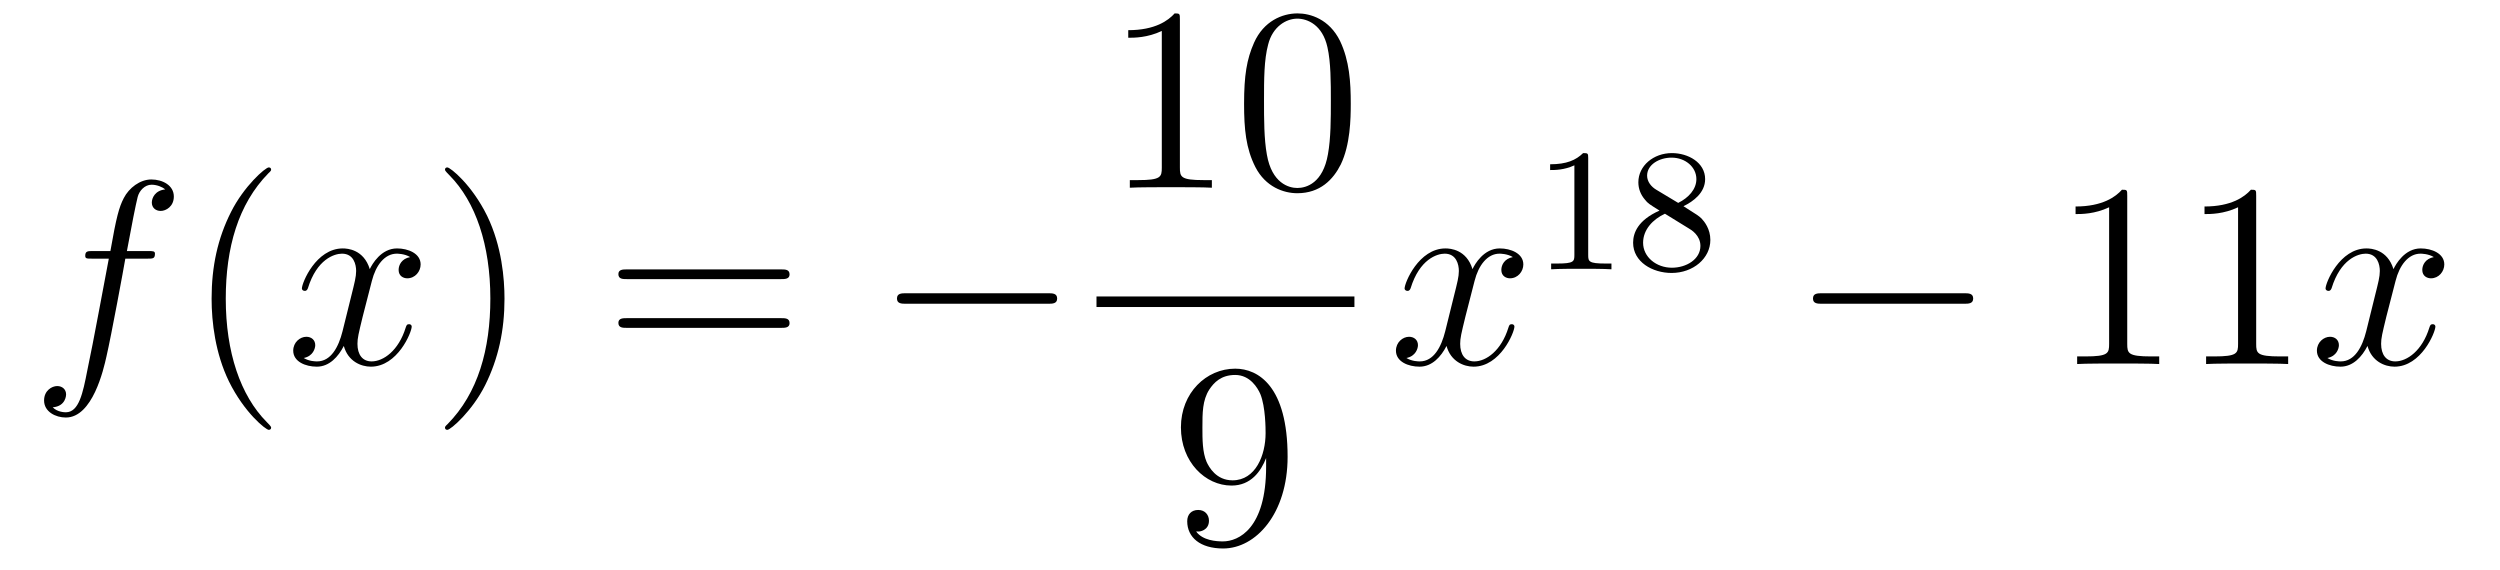
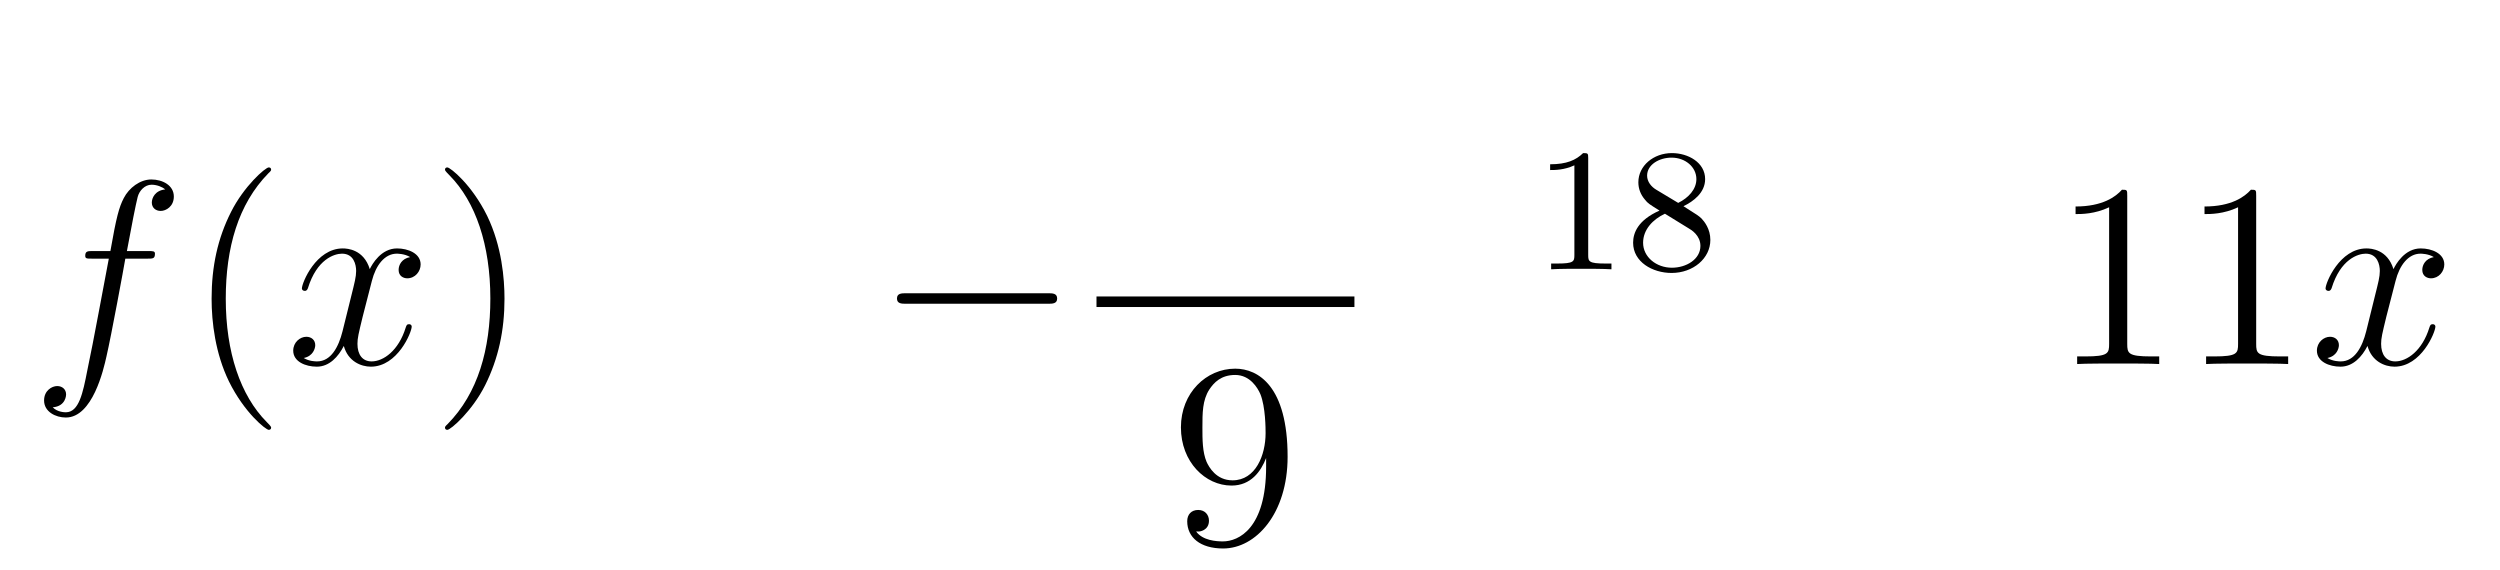
<svg xmlns="http://www.w3.org/2000/svg" height="26pt" version="1.1" viewBox="0 -26 114 26" width="114pt">
  <g id="page1">
    <g transform="matrix(1 0 0 1 -127 641)">
      <path d="M133.732 -655.206C133.971 -655.206 134.066 -655.206 134.066 -655.433C134.066 -655.552 133.971 -655.552 133.755 -655.552H132.787C133.014 -656.783 133.182 -657.632 133.277 -658.015C133.349 -658.302 133.6 -658.577 133.911 -658.577C134.162 -658.577 134.413 -658.469 134.532 -658.362C134.066 -658.314 133.923 -657.967 133.923 -657.764C133.923 -657.525 134.102 -657.381 134.329 -657.381C134.568 -657.381 134.927 -657.584 134.927 -658.039C134.927 -658.541 134.425 -658.816 133.899 -658.816C133.385 -658.816 132.883 -658.433 132.644 -657.967C132.428 -657.548 132.309 -657.118 132.034 -655.552H131.233C131.006 -655.552 130.887 -655.552 130.887 -655.337C130.887 -655.206 130.958 -655.206 131.197 -655.206H131.962C131.747 -654.094 131.257 -651.392 130.982 -650.113C130.779 -649.073 130.6 -648.2 130.002 -648.2C129.966 -648.2 129.619 -648.2 129.404 -648.427C130.014 -648.475 130.014 -649.001 130.014 -649.013C130.014 -649.252 129.834 -649.396 129.608 -649.396C129.368 -649.396 129.01 -649.192 129.01 -648.738C129.01 -648.224 129.536 -647.961 130.002 -647.961C131.221 -647.961 131.723 -650.149 131.855 -650.747C132.07 -651.667 132.656 -654.847 132.715 -655.206H133.732Z" fill-rule="evenodd" />
      <path d="M139.363 -647.495C139.363 -647.531 139.363 -647.555 139.16 -647.758C137.964 -648.966 137.295 -650.938 137.295 -653.377C137.295 -655.696 137.857 -657.692 139.243 -659.103C139.363 -659.21 139.363 -659.234 139.363 -659.27C139.363 -659.342 139.303 -659.366 139.255 -659.366C139.1 -659.366 138.12 -658.505 137.534 -657.333C136.924 -656.126 136.649 -654.847 136.649 -653.377C136.649 -652.312 136.817 -650.89 137.438 -649.611C138.143 -648.177 139.124 -647.399 139.255 -647.399C139.303 -647.399 139.363 -647.423 139.363 -647.495Z" fill-rule="evenodd" />
      <path d="M145.703 -655.277C145.32 -655.206 145.177 -654.919 145.177 -654.692C145.177 -654.405 145.404 -654.309 145.571 -654.309C145.93 -654.309 146.181 -654.62 146.181 -654.942C146.181 -655.445 145.607 -655.672 145.105 -655.672C144.376 -655.672 143.969 -654.954 143.862 -654.727C143.587 -655.624 142.845 -655.672 142.63 -655.672C141.411 -655.672 140.766 -654.106 140.766 -653.843C140.766 -653.795 140.813 -653.735 140.897 -653.735C140.993 -653.735 141.017 -653.807 141.04 -653.855C141.447 -655.182 142.248 -655.433 142.595 -655.433C143.133 -655.433 143.24 -654.931 143.24 -654.644C143.24 -654.381 143.168 -654.106 143.025 -653.532L142.619 -651.894C142.439 -651.177 142.093 -650.52 141.459 -650.52C141.399 -650.52 141.1 -650.52 140.849 -650.675C141.279 -650.759 141.375 -651.117 141.375 -651.261C141.375 -651.5 141.196 -651.643 140.969 -651.643C140.682 -651.643 140.371 -651.392 140.371 -651.01C140.371 -650.508 140.933 -650.28 141.447 -650.28C142.021 -650.28 142.427 -650.735 142.678 -651.225C142.869 -650.52 143.467 -650.28 143.91 -650.28C145.129 -650.28 145.774 -651.847 145.774 -652.109C145.774 -652.169 145.726 -652.217 145.655 -652.217C145.547 -652.217 145.535 -652.157 145.5 -652.062C145.177 -651.01 144.483 -650.52 143.946 -650.52C143.527 -650.52 143.3 -650.83 143.3 -651.32C143.3 -651.583 143.348 -651.775 143.539 -652.564L143.957 -654.189C144.137 -654.907 144.543 -655.433 145.093 -655.433C145.117 -655.433 145.452 -655.433 145.703 -655.277Z" fill-rule="evenodd" />
      <path d="M150.005 -653.377C150.005 -654.285 149.886 -655.767 149.216 -657.154C148.511 -658.588 147.531 -659.366 147.399 -659.366C147.351 -659.366 147.292 -659.342 147.292 -659.27C147.292 -659.234 147.292 -659.21 147.495 -659.007C148.69 -657.8 149.36 -655.827 149.36 -653.388C149.36 -651.069 148.798 -649.073 147.411 -647.662C147.292 -647.555 147.292 -647.531 147.292 -647.495C147.292 -647.423 147.351 -647.399 147.399 -647.399C147.554 -647.399 148.535 -648.26 149.121 -649.432C149.73 -650.651 150.005 -651.942 150.005 -653.377Z" fill-rule="evenodd" />
-       <path d="M162.622 -654.273C162.789 -654.273 163.004 -654.273 163.004 -654.488C163.004 -654.715 162.801 -654.715 162.622 -654.715H155.581C155.413 -654.715 155.198 -654.715 155.198 -654.5C155.198 -654.273 155.401 -654.273 155.581 -654.273H162.622ZM162.622 -652.05C162.789 -652.05 163.004 -652.05 163.004 -652.265C163.004 -652.492 162.801 -652.492 162.622 -652.492H155.581C155.413 -652.492 155.198 -652.492 155.198 -652.277C155.198 -652.05 155.401 -652.05 155.581 -652.05H162.622Z" fill-rule="evenodd" />
      <path d="M174.788 -653.149C174.991 -653.149 175.206 -653.149 175.206 -653.388C175.206 -653.628 174.991 -653.628 174.788 -653.628H168.321C168.117 -653.628 167.902 -653.628 167.902 -653.388C167.902 -653.149 168.117 -653.149 168.321 -653.149H174.788Z" fill-rule="evenodd" />
-       <path d="M180.803 -666.102C180.803 -666.378 180.803 -666.389 180.564 -666.389C180.277 -666.067 179.679 -665.624 178.448 -665.624V-665.278C178.723 -665.278 179.32 -665.278 179.978 -665.588V-659.36C179.978 -658.93 179.942 -658.787 178.89 -658.787H178.52V-658.44C178.842 -658.464 180.002 -658.464 180.396 -658.464C180.791 -658.464 181.938 -658.464 182.261 -658.44V-658.787H181.891C180.839 -658.787 180.803 -658.93 180.803 -659.36V-666.102ZM188.595 -662.265C188.595 -663.258 188.536 -664.226 188.105 -665.134C187.615 -666.127 186.754 -666.389 186.169 -666.389C185.475 -666.389 184.626 -666.043 184.184 -665.051C183.85 -664.297 183.73 -663.556 183.73 -662.265C183.73 -661.106 183.814 -660.233 184.244 -659.384C184.71 -658.476 185.535 -658.189 186.157 -658.189C187.197 -658.189 187.794 -658.811 188.141 -659.504C188.571 -660.4 188.595 -661.572 188.595 -662.265ZM186.157 -658.428C185.774 -658.428 184.997 -658.643 184.77 -659.946C184.639 -660.663 184.639 -661.572 184.639 -662.409C184.639 -663.389 184.639 -664.273 184.83 -664.979C185.033 -665.78 185.643 -666.15 186.157 -666.15C186.611 -666.15 187.304 -665.875 187.531 -664.848C187.687 -664.166 187.687 -663.222 187.687 -662.409C187.687 -661.608 187.687 -660.699 187.555 -659.97C187.328 -658.655 186.575 -658.428 186.157 -658.428Z" fill-rule="evenodd" />
      <path d="M177 -653H188.762V-653.481H177" />
      <path d="M184.735 -645.719C184.735 -642.897 183.48 -642.312 182.763 -642.312C182.476 -642.312 181.842 -642.348 181.543 -642.766H181.615C181.699 -642.742 182.129 -642.814 182.129 -643.256C182.129 -643.519 181.95 -643.746 181.639 -643.746C181.328 -643.746 181.137 -643.543 181.137 -643.232C181.137 -642.491 181.735 -641.989 182.775 -641.989C184.269 -641.989 185.715 -643.579 185.715 -646.173C185.715 -649.388 184.377 -650.189 183.325 -650.189C182.01 -650.189 180.85 -649.09 180.85 -647.512C180.85 -645.934 181.962 -644.858 183.157 -644.858C184.042 -644.858 184.496 -645.503 184.735 -646.113V-645.719ZM183.205 -645.097C182.452 -645.097 182.129 -645.707 182.022 -645.934C181.83 -646.388 181.83 -646.962 181.83 -647.5C181.83 -648.169 181.83 -648.743 182.141 -649.233C182.356 -649.556 182.679 -649.902 183.325 -649.902C184.006 -649.902 184.353 -649.305 184.472 -649.03C184.711 -648.444 184.711 -647.428 184.711 -647.249C184.711 -646.245 184.257 -645.097 183.205 -645.097Z" fill-rule="evenodd" />
-       <path d="M195.986 -655.277C195.604 -655.206 195.461 -654.919 195.461 -654.692C195.461 -654.405 195.688 -654.309 195.854 -654.309C196.213 -654.309 196.464 -654.62 196.464 -654.942C196.464 -655.445 195.89 -655.672 195.389 -655.672C194.659 -655.672 194.252 -654.954 194.146 -654.727C193.871 -655.624 193.129 -655.672 192.914 -655.672C191.695 -655.672 191.049 -654.106 191.049 -653.843C191.049 -653.795 191.097 -653.735 191.181 -653.735C191.276 -653.735 191.3 -653.807 191.324 -653.855C191.731 -655.182 192.532 -655.433 192.878 -655.433C193.416 -655.433 193.524 -654.931 193.524 -654.644C193.524 -654.381 193.452 -654.106 193.308 -653.532L192.902 -651.894C192.722 -651.177 192.377 -650.52 191.742 -650.52C191.683 -650.52 191.384 -650.52 191.133 -650.675C191.563 -650.759 191.659 -651.117 191.659 -651.261C191.659 -651.5 191.48 -651.643 191.253 -651.643C190.966 -651.643 190.655 -651.392 190.655 -651.01C190.655 -650.508 191.217 -650.28 191.731 -650.28C192.305 -650.28 192.71 -650.735 192.962 -651.225C193.153 -650.52 193.751 -650.28 194.194 -650.28C195.413 -650.28 196.058 -651.847 196.058 -652.109C196.058 -652.169 196.01 -652.217 195.938 -652.217C195.83 -652.217 195.818 -652.157 195.784 -652.062C195.461 -651.01 194.767 -650.52 194.23 -650.52C193.811 -650.52 193.584 -650.83 193.584 -651.32C193.584 -651.583 193.631 -651.775 193.823 -652.564L194.24 -654.189C194.42 -654.907 194.826 -655.433 195.377 -655.433C195.401 -655.433 195.736 -655.433 195.986 -655.277Z" fill-rule="evenodd" />
      <path d="M199.422 -659.796C199.422 -660.011 199.406 -660.019 199.19 -660.019C198.864 -659.7 198.442 -659.509 197.686 -659.509V-659.246C197.9 -659.246 198.33 -659.246 198.792 -659.461V-655.373C198.792 -655.078 198.769 -654.983 198.012 -654.983H197.732V-654.72C198.059 -654.744 198.745 -654.744 199.104 -654.744C199.462 -654.744 200.155 -654.744 200.482 -654.72V-654.983H200.203C199.446 -654.983 199.422 -655.078 199.422 -655.373V-659.796ZM203.766 -657.597C204.212 -657.812 204.754 -658.21 204.754 -658.832C204.754 -659.589 203.981 -660.019 203.239 -660.019C202.396 -660.019 201.709 -659.437 201.709 -658.688C201.709 -658.393 201.814 -658.122 202.013 -657.892C202.148 -657.724 202.18 -657.708 202.674 -657.397C201.685 -656.959 201.47 -656.377 201.47 -655.931C201.47 -655.055 202.355 -654.553 203.224 -654.553C204.204 -654.553 204.992 -655.214 204.992 -656.059C204.992 -656.561 204.721 -656.895 204.594 -657.031C204.458 -657.158 204.451 -657.166 203.766 -657.597ZM202.53 -658.346C202.3 -658.481 202.108 -658.712 202.108 -658.991C202.108 -659.493 202.658 -659.812 203.224 -659.812C203.845 -659.812 204.355 -659.389 204.355 -658.832C204.355 -658.369 203.996 -657.979 203.526 -657.748L202.53 -658.346ZM202.921 -657.254C202.952 -657.238 203.861 -656.68 203.996 -656.592C204.124 -656.521 204.539 -656.266 204.539 -655.788C204.539 -655.174 203.893 -654.792 203.239 -654.792C202.53 -654.792 201.925 -655.278 201.925 -655.931C201.925 -656.529 202.37 -656.999 202.921 -657.254Z" fill-rule="evenodd" />
-       <path d="M216.558 -653.149C216.761 -653.149 216.977 -653.149 216.977 -653.388C216.977 -653.628 216.761 -653.628 216.558 -653.628H210.091C209.887 -653.628 209.672 -653.628 209.672 -653.388C209.672 -653.149 209.887 -653.149 210.091 -653.149H216.558Z" fill-rule="evenodd" />
      <path d="M224.002 -658.062C224.002 -658.338 224.002 -658.349 223.762 -658.349C223.475 -658.027 222.877 -657.584 221.646 -657.584V-657.238C221.921 -657.238 222.518 -657.238 223.176 -657.548V-651.32C223.176 -650.89 223.14 -650.747 222.089 -650.747H221.718V-650.4C222.041 -650.424 223.2 -650.424 223.595 -650.424S225.137 -650.424 225.46 -650.4V-650.747H225.089C224.038 -650.747 224.002 -650.89 224.002 -651.32V-658.062ZM229.882 -658.062C229.882 -658.338 229.882 -658.349 229.642 -658.349C229.355 -658.027 228.757 -657.584 227.526 -657.584V-657.238C227.801 -657.238 228.398 -657.238 229.056 -657.548V-651.32C229.056 -650.89 229.02 -650.747 227.968 -650.747H227.598V-650.4C227.921 -650.424 229.08 -650.424 229.475 -650.424S231.017 -650.424 231.34 -650.4V-650.747H230.969C229.916 -650.747 229.882 -650.89 229.882 -651.32V-658.062Z" fill-rule="evenodd" />
      <path d="M237.983 -655.277C237.6 -655.206 237.456 -654.919 237.456 -654.692C237.456 -654.405 237.684 -654.309 237.851 -654.309C238.21 -654.309 238.46 -654.62 238.46 -654.942C238.46 -655.445 237.887 -655.672 237.384 -655.672C236.656 -655.672 236.249 -654.954 236.142 -654.727C235.866 -655.624 235.126 -655.672 234.91 -655.672C233.69 -655.672 233.045 -654.106 233.045 -653.843C233.045 -653.795 233.093 -653.735 233.177 -653.735C233.273 -653.735 233.297 -653.807 233.32 -653.855C233.726 -655.182 234.528 -655.433 234.875 -655.433C235.412 -655.433 235.52 -654.931 235.52 -654.644C235.52 -654.381 235.448 -654.106 235.304 -653.532L234.899 -651.894C234.719 -651.177 234.372 -650.52 233.738 -650.52C233.678 -650.52 233.38 -650.52 233.129 -650.675C233.56 -650.759 233.654 -651.117 233.654 -651.261C233.654 -651.5 233.476 -651.643 233.249 -651.643C232.962 -651.643 232.651 -651.392 232.651 -651.01C232.651 -650.508 233.213 -650.28 233.726 -650.28C234.3 -650.28 234.707 -650.735 234.958 -651.225C235.15 -650.52 235.747 -650.28 236.189 -650.28C237.408 -650.28 238.054 -651.847 238.054 -652.109C238.054 -652.169 238.006 -652.217 237.935 -652.217C237.827 -652.217 237.815 -652.157 237.779 -652.062C237.456 -651.01 236.762 -650.52 236.225 -650.52C235.807 -650.52 235.579 -650.83 235.579 -651.32C235.579 -651.583 235.627 -651.775 235.818 -652.564L236.237 -654.189C236.417 -654.907 236.822 -655.433 237.373 -655.433C237.397 -655.433 237.732 -655.433 237.983 -655.277Z" fill-rule="evenodd" />
    </g>
  </g>
</svg>